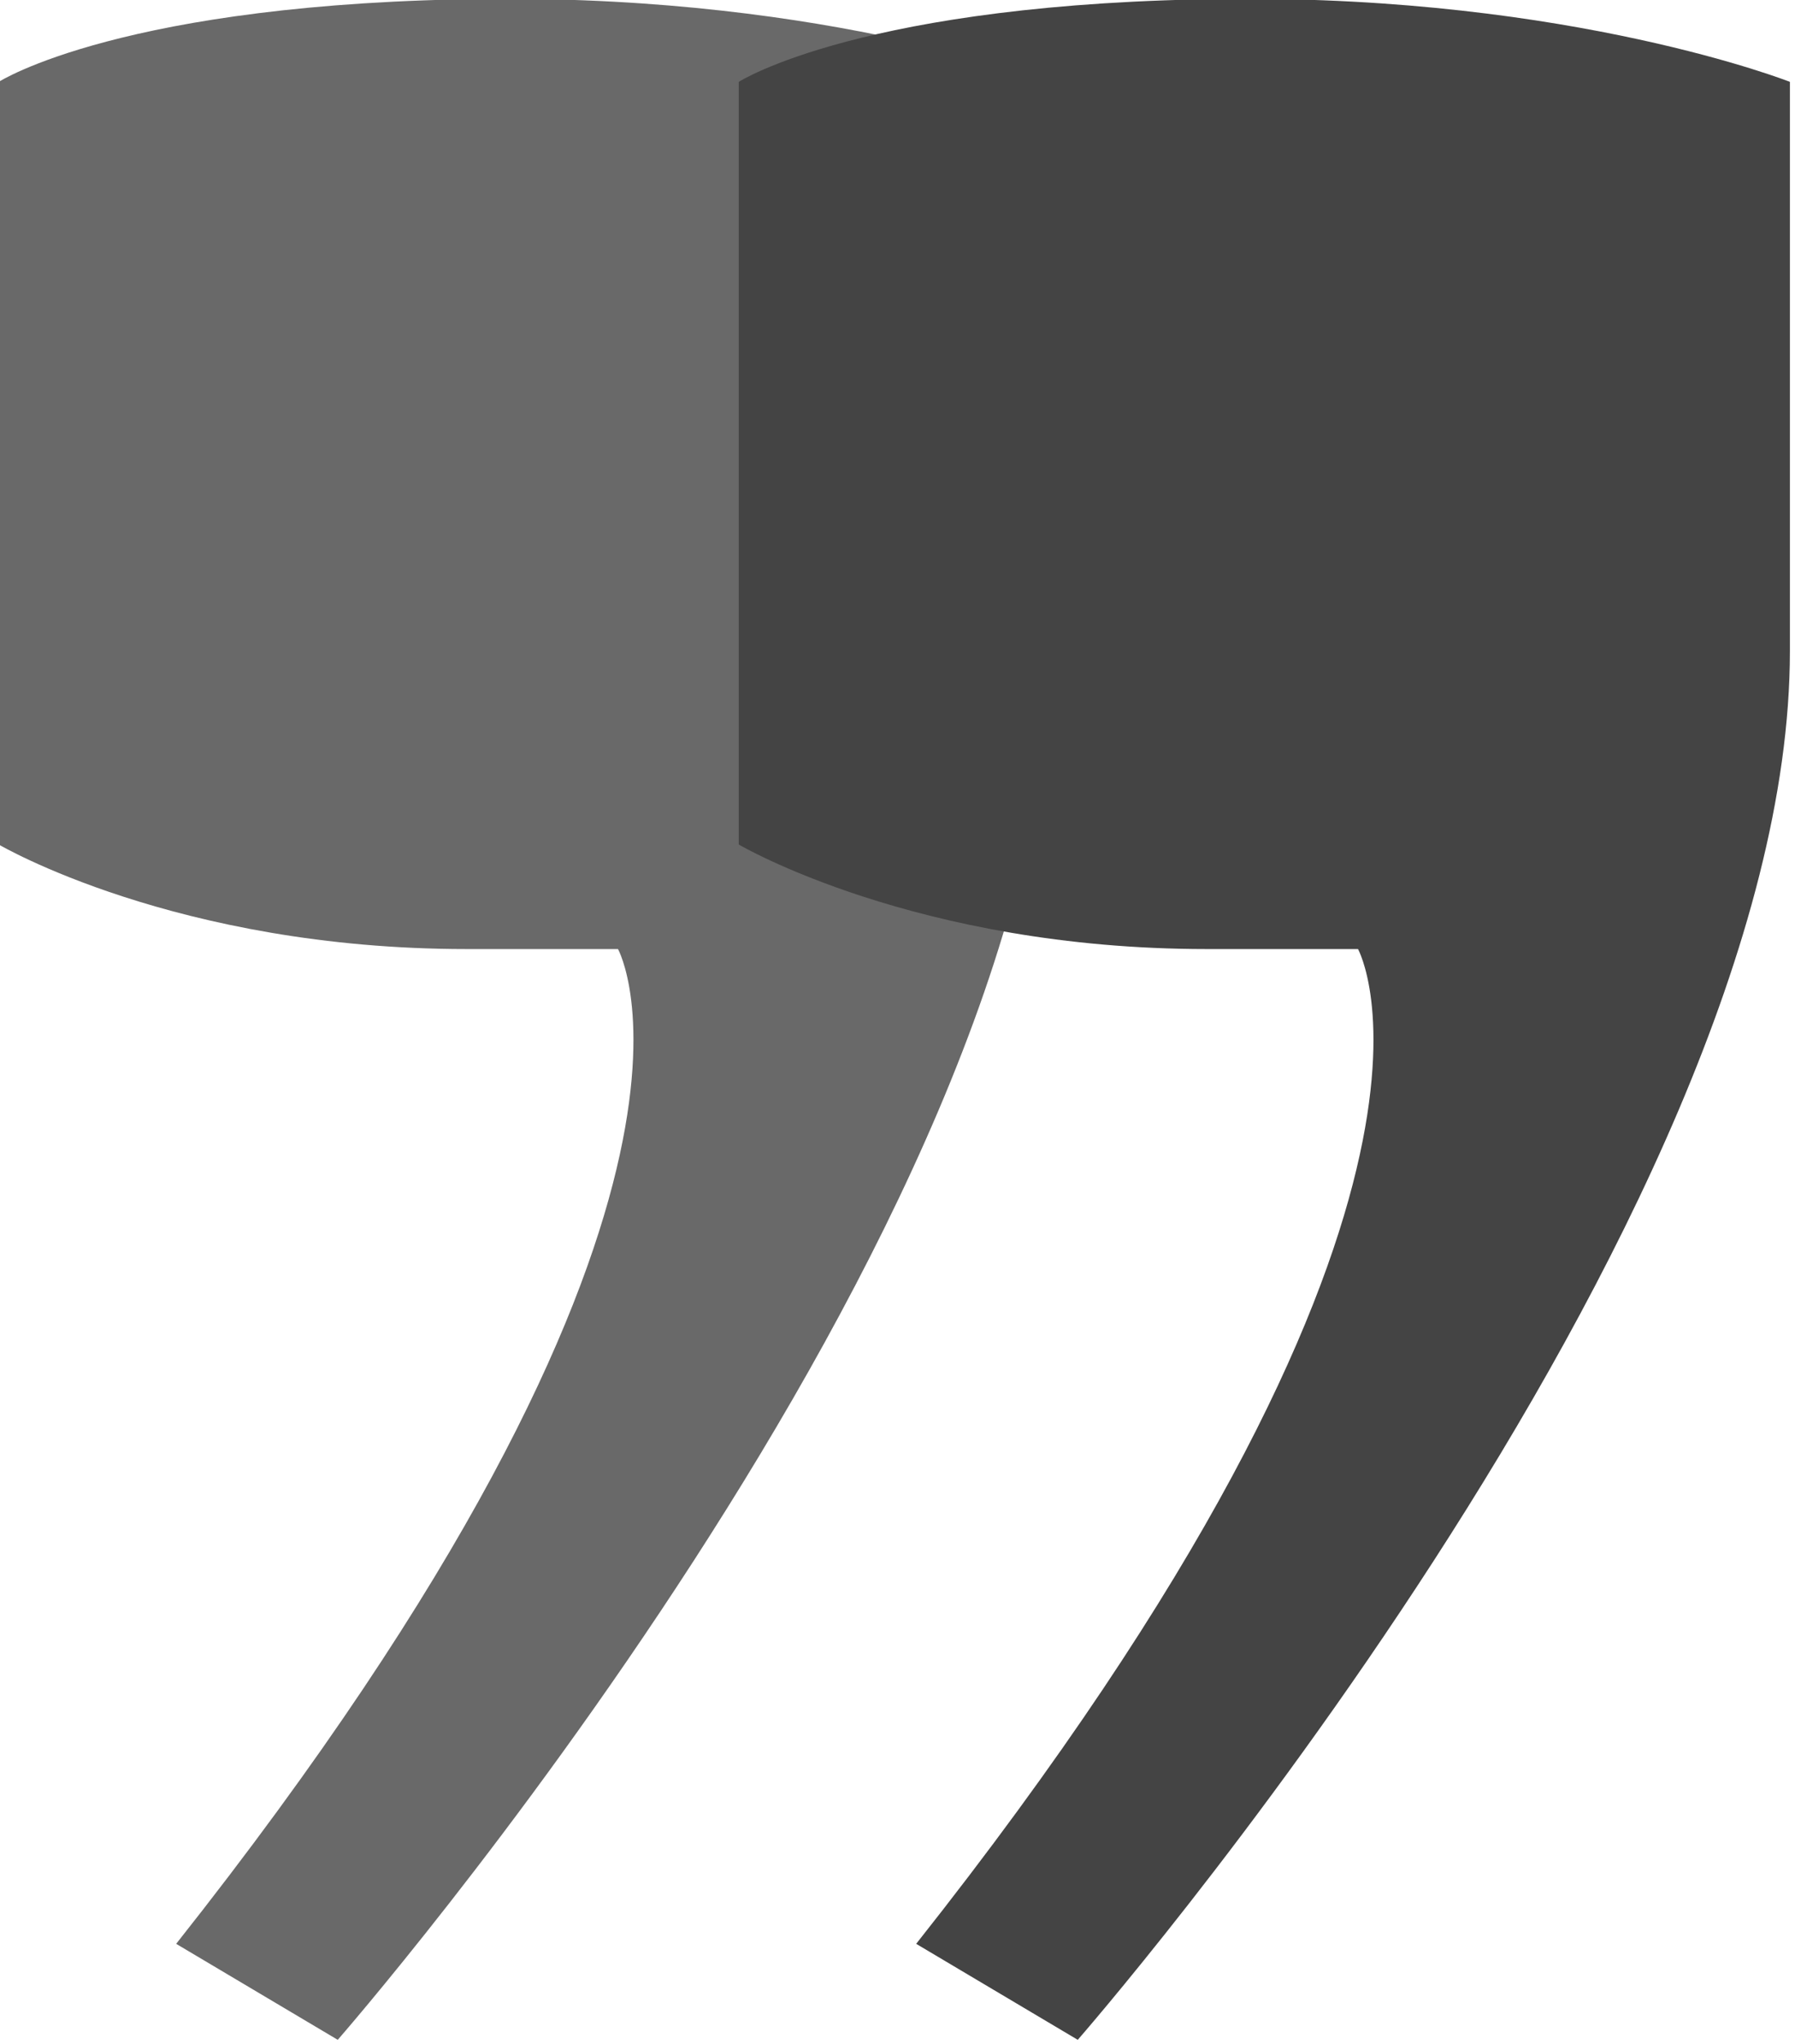
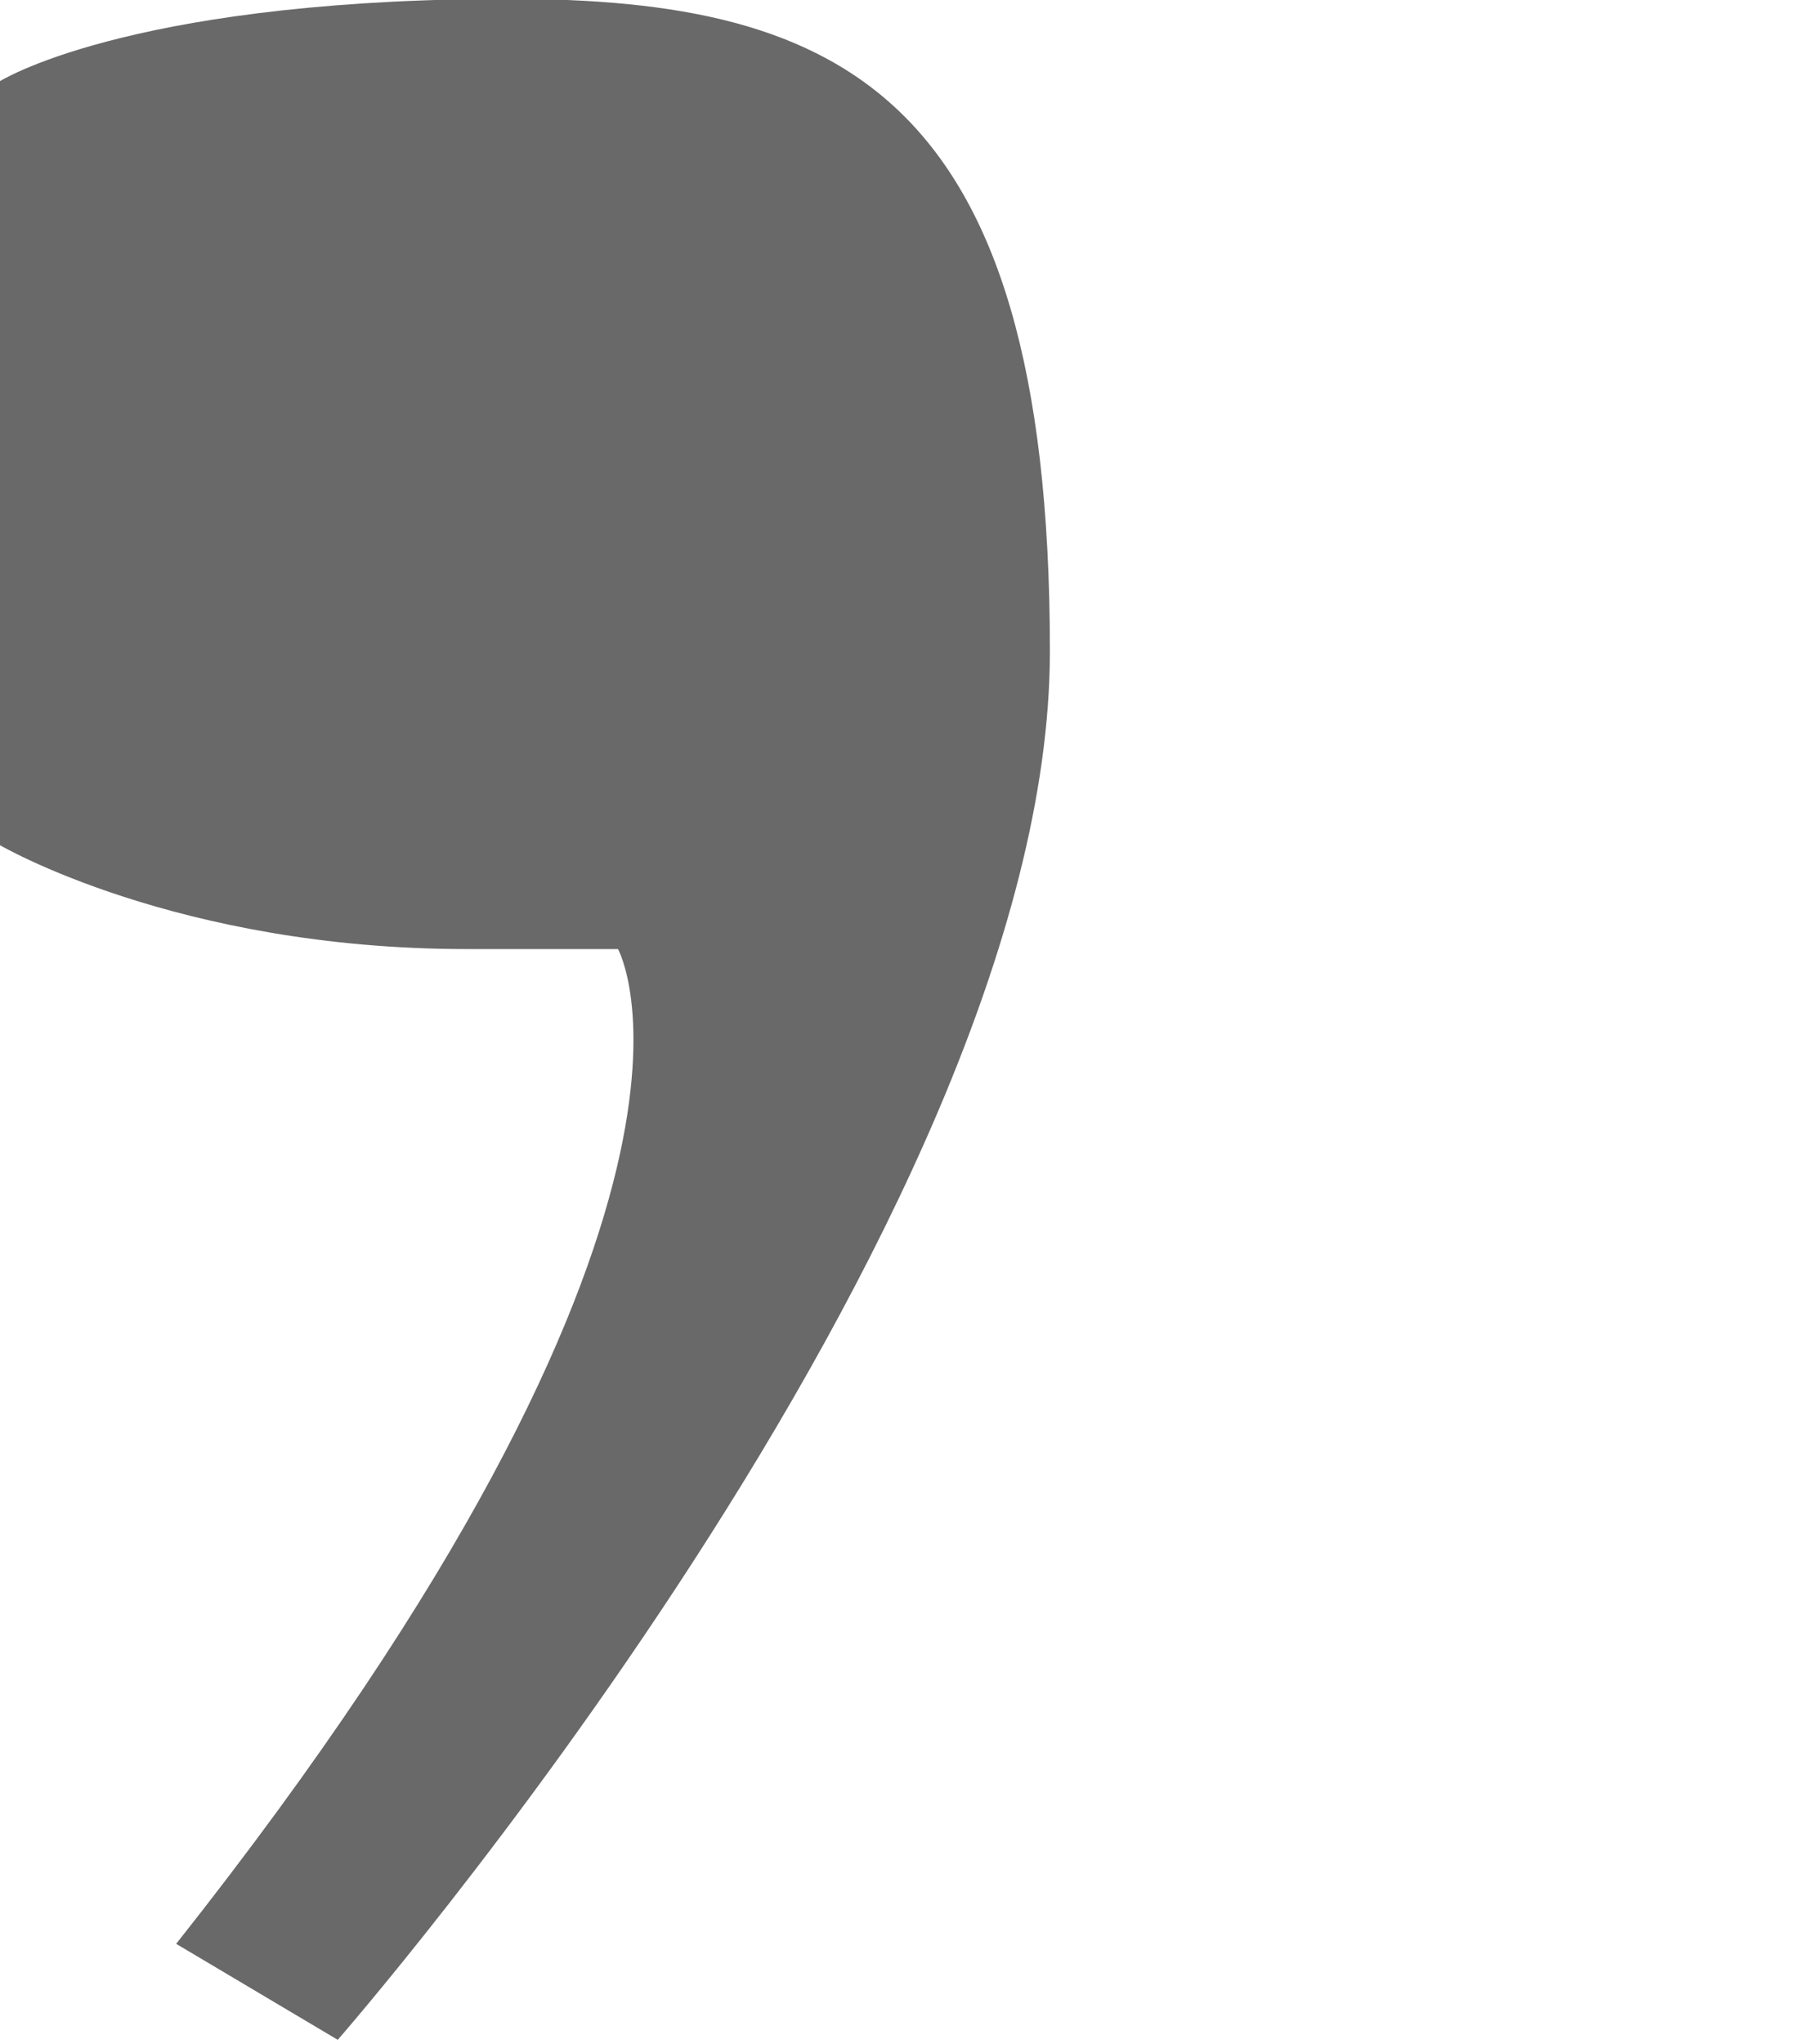
<svg xmlns="http://www.w3.org/2000/svg" width="100%" height="100%" viewBox="0 0 65 74" version="1.1" xml:space="preserve" style="fill-rule:evenodd;clip-rule:evenodd;stroke-linejoin:round;stroke-miterlimit:2;">
  <g transform="matrix(-0.433,-5.30119e-17,5.30119e-17,-0.433,157.59,144.367)">
-     <path d="M335.704,162.869C335.704,162.869 276.147,231.006 276.147,278.983L276.147,326.567C276.147,326.567 294.356,333.743 322.932,333.502C353.694,333.242 364.053,326.567 364.053,326.567L364.053,262.803C364.053,262.803 349.23,254.063 324.911,254.063L312.266,254.063C312.266,254.063 300.297,232.689 349.216,170.894L335.704,162.869Z" style="fill:rgb(105,105,105);" />
+     <path d="M335.704,162.869C335.704,162.869 276.147,231.006 276.147,278.983C276.147,326.567 294.356,333.743 322.932,333.502C353.694,333.242 364.053,326.567 364.053,326.567L364.053,262.803C364.053,262.803 349.23,254.063 324.911,254.063L312.266,254.063C312.266,254.063 300.297,232.689 349.216,170.894L335.704,162.869Z" style="fill:rgb(105,105,105);" />
  </g>
  <g transform="matrix(-0.433,-5.30119e-17,5.30119e-17,-0.433,184.387,144.367)">
-     <path d="M335.704,162.869C335.704,162.869 276.147,231.006 276.147,278.983L276.147,326.567C276.147,326.567 294.356,333.743 322.932,333.502C353.694,333.242 364.053,326.567 364.053,326.567L364.053,262.803C364.053,262.803 349.23,254.063 324.911,254.063L312.266,254.063C312.266,254.063 300.297,232.689 349.216,170.894L335.704,162.869Z" style="fill:rgb(68,68,68);" />
-   </g>
+     </g>
</svg>